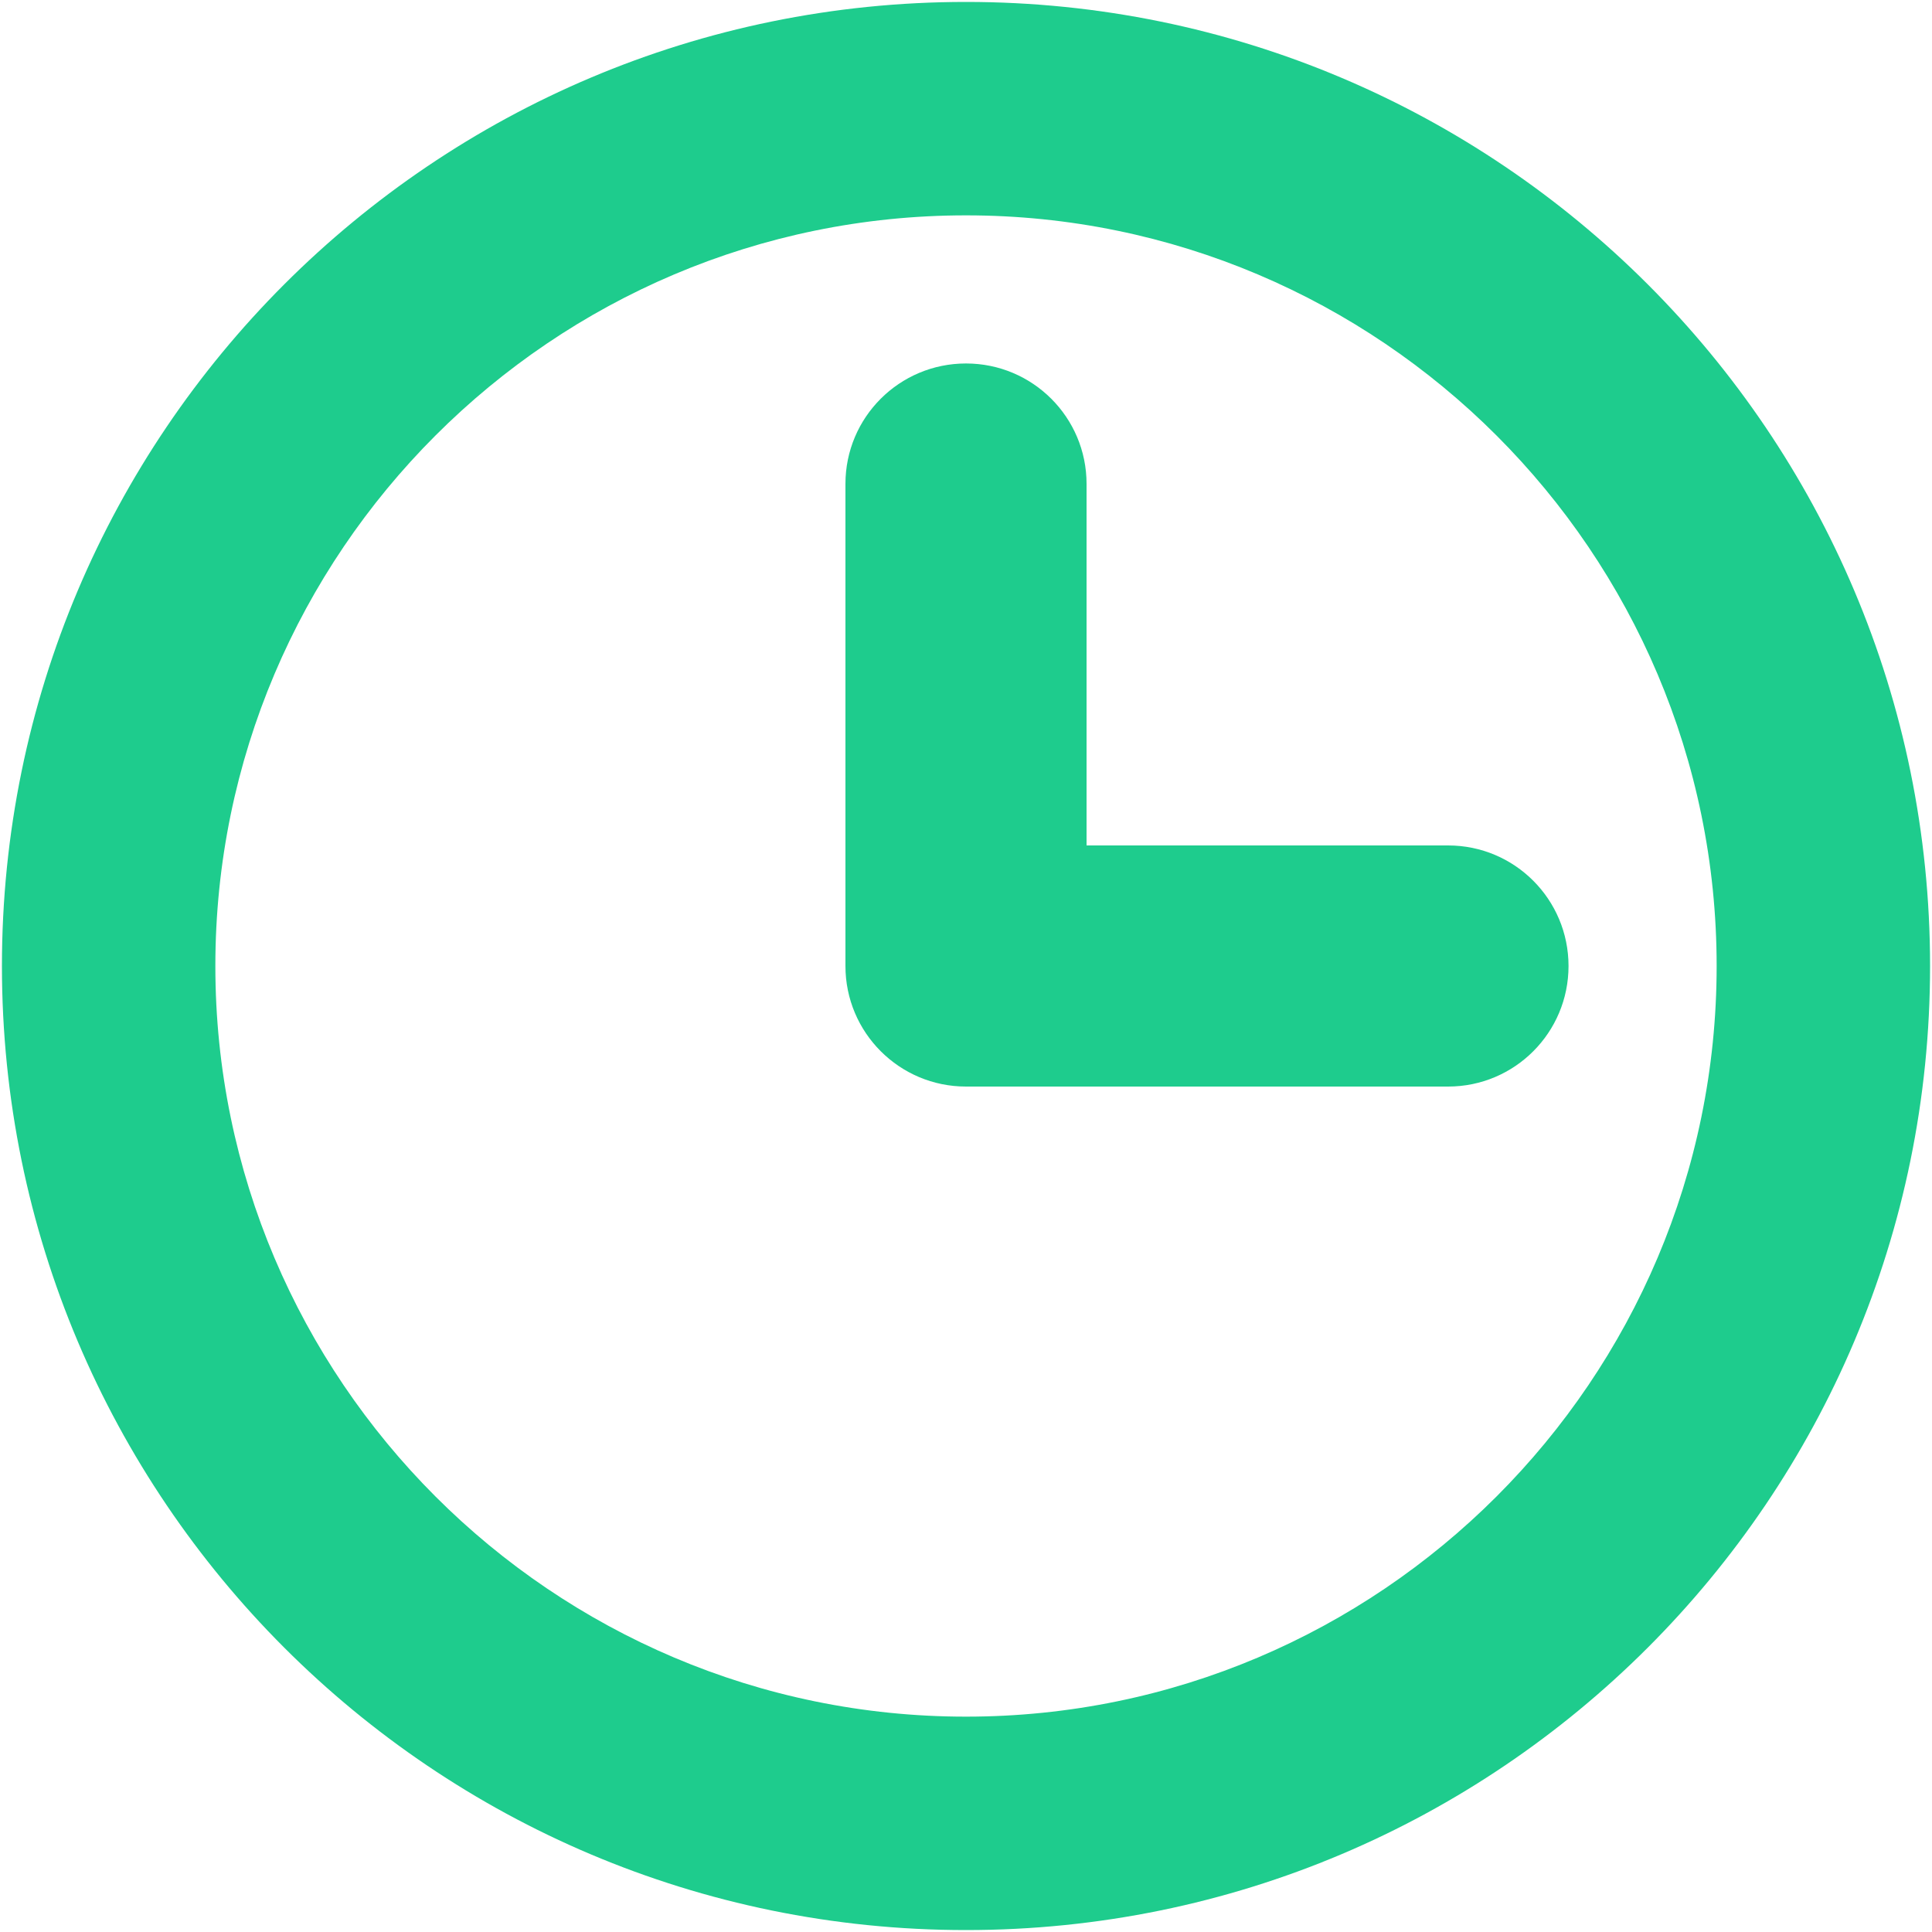
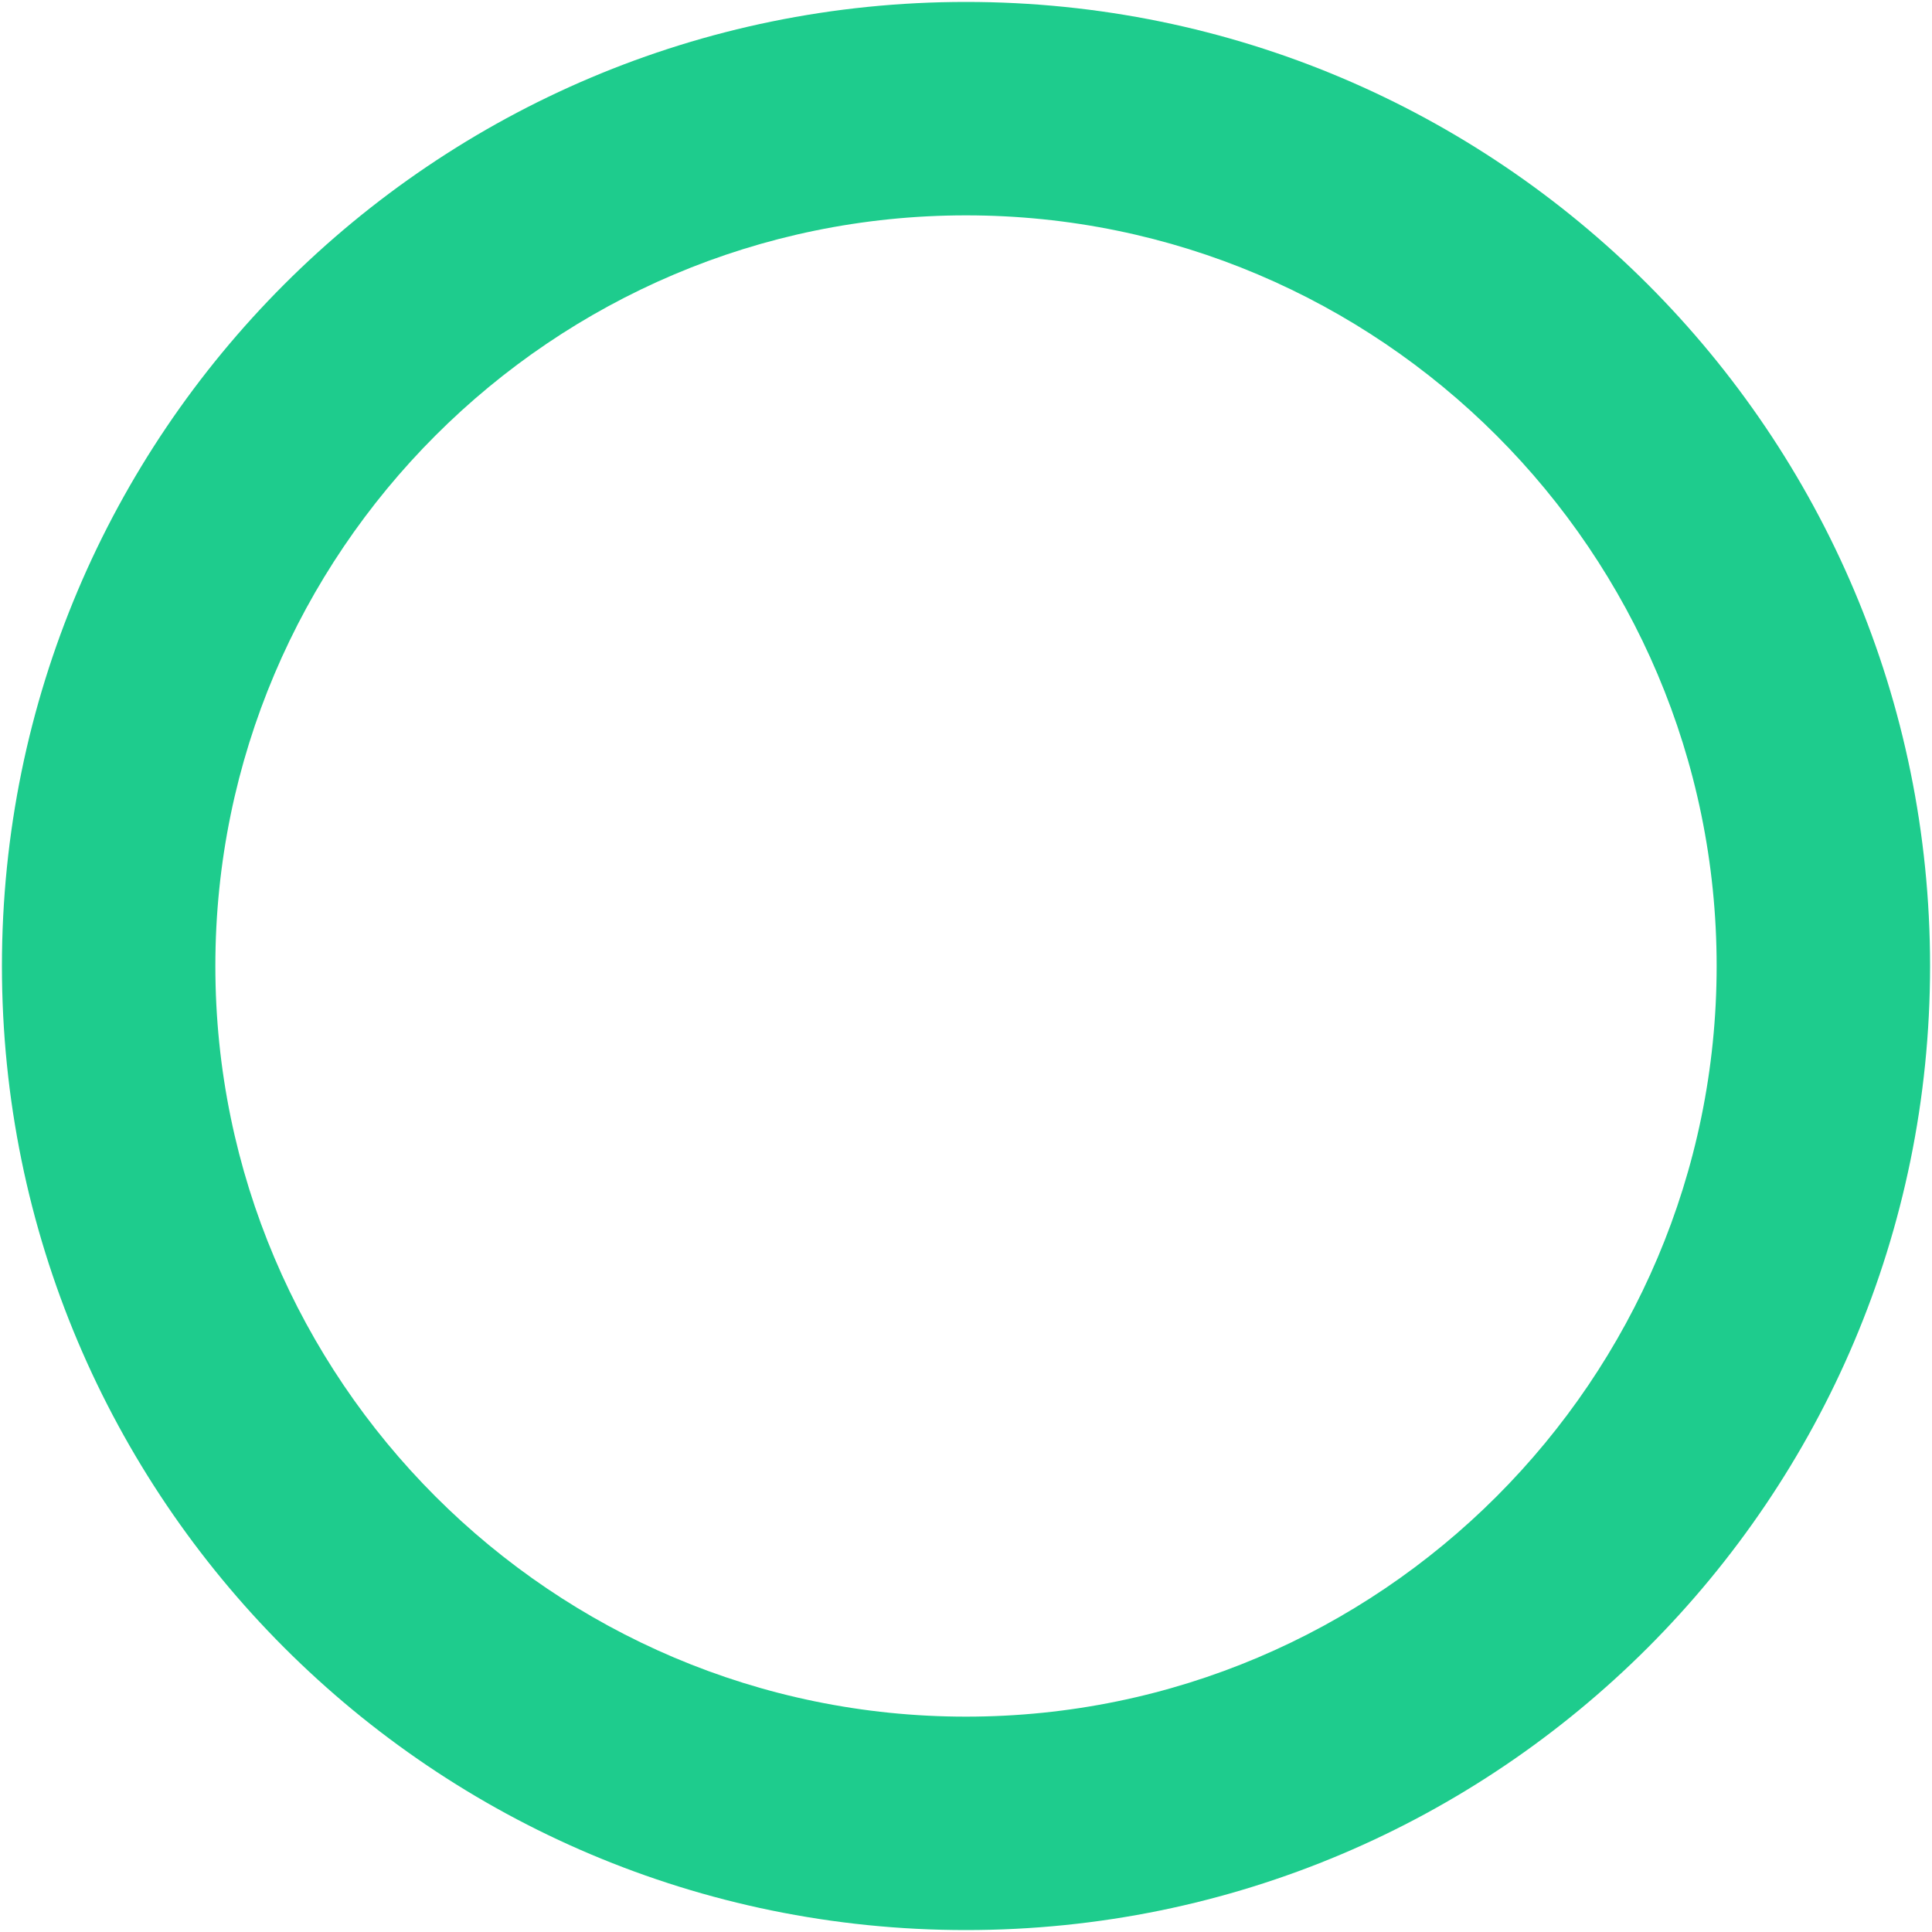
<svg xmlns="http://www.w3.org/2000/svg" xmlns:ns1="http://www.bohemiancoding.com/sketch/ns" width="15px" height="15px" viewBox="0 0 15 15" version="1.1">
  <title>clock</title>
  <desc>Created with Sketch.</desc>
  <defs />
  <g id="Home" stroke="none" stroke-width="1" fill="none" fill-rule="evenodd" ns1:type="MSPage">
    <g ns1:type="MSArtboardGroup" transform="translate(-924, -389)" id="Slider" fill="#1ECC8D">
      <g ns1:type="MSLayerGroup" transform="translate(0, 218)">
        <g id="clock" transform="translate(924, 171)" ns1:type="MSShapeGroup">
          <path d="M7.5,0.015 C3.366,0.015 0.015,3.366 0.015,7.5 C0.015,11.634 3.366,14.985 7.5,14.985 C11.634,14.985 14.985,11.634 14.985,7.5 C14.985,3.366 11.634,0.015 7.5,0.015 L7.5,0.015 Z M7.5,13.328 C4.287,13.328 1.672,10.713 1.672,7.5 C1.672,4.287 4.287,1.672 7.5,1.672 C10.713,1.672 13.328,4.287 13.328,7.5 C13.328,10.713 10.713,13.328 7.5,13.328 L7.5,13.328 Z" id="Fill-1" />
-           <path d="M11.243,8.436 L7.5,8.436 C6.983,8.436 6.564,8.017 6.564,7.5 L6.564,3.757 C6.564,3.24 6.983,2.822 7.5,2.822 C8.017,2.822 8.436,3.24 8.436,3.757 L8.436,6.564 L11.243,6.564 C11.76,6.564 12.178,6.983 12.178,7.5 C12.178,8.017 11.76,8.436 11.243,8.436" id="Fill-2" />
        </g>
      </g>
    </g>
  </g>
</svg>